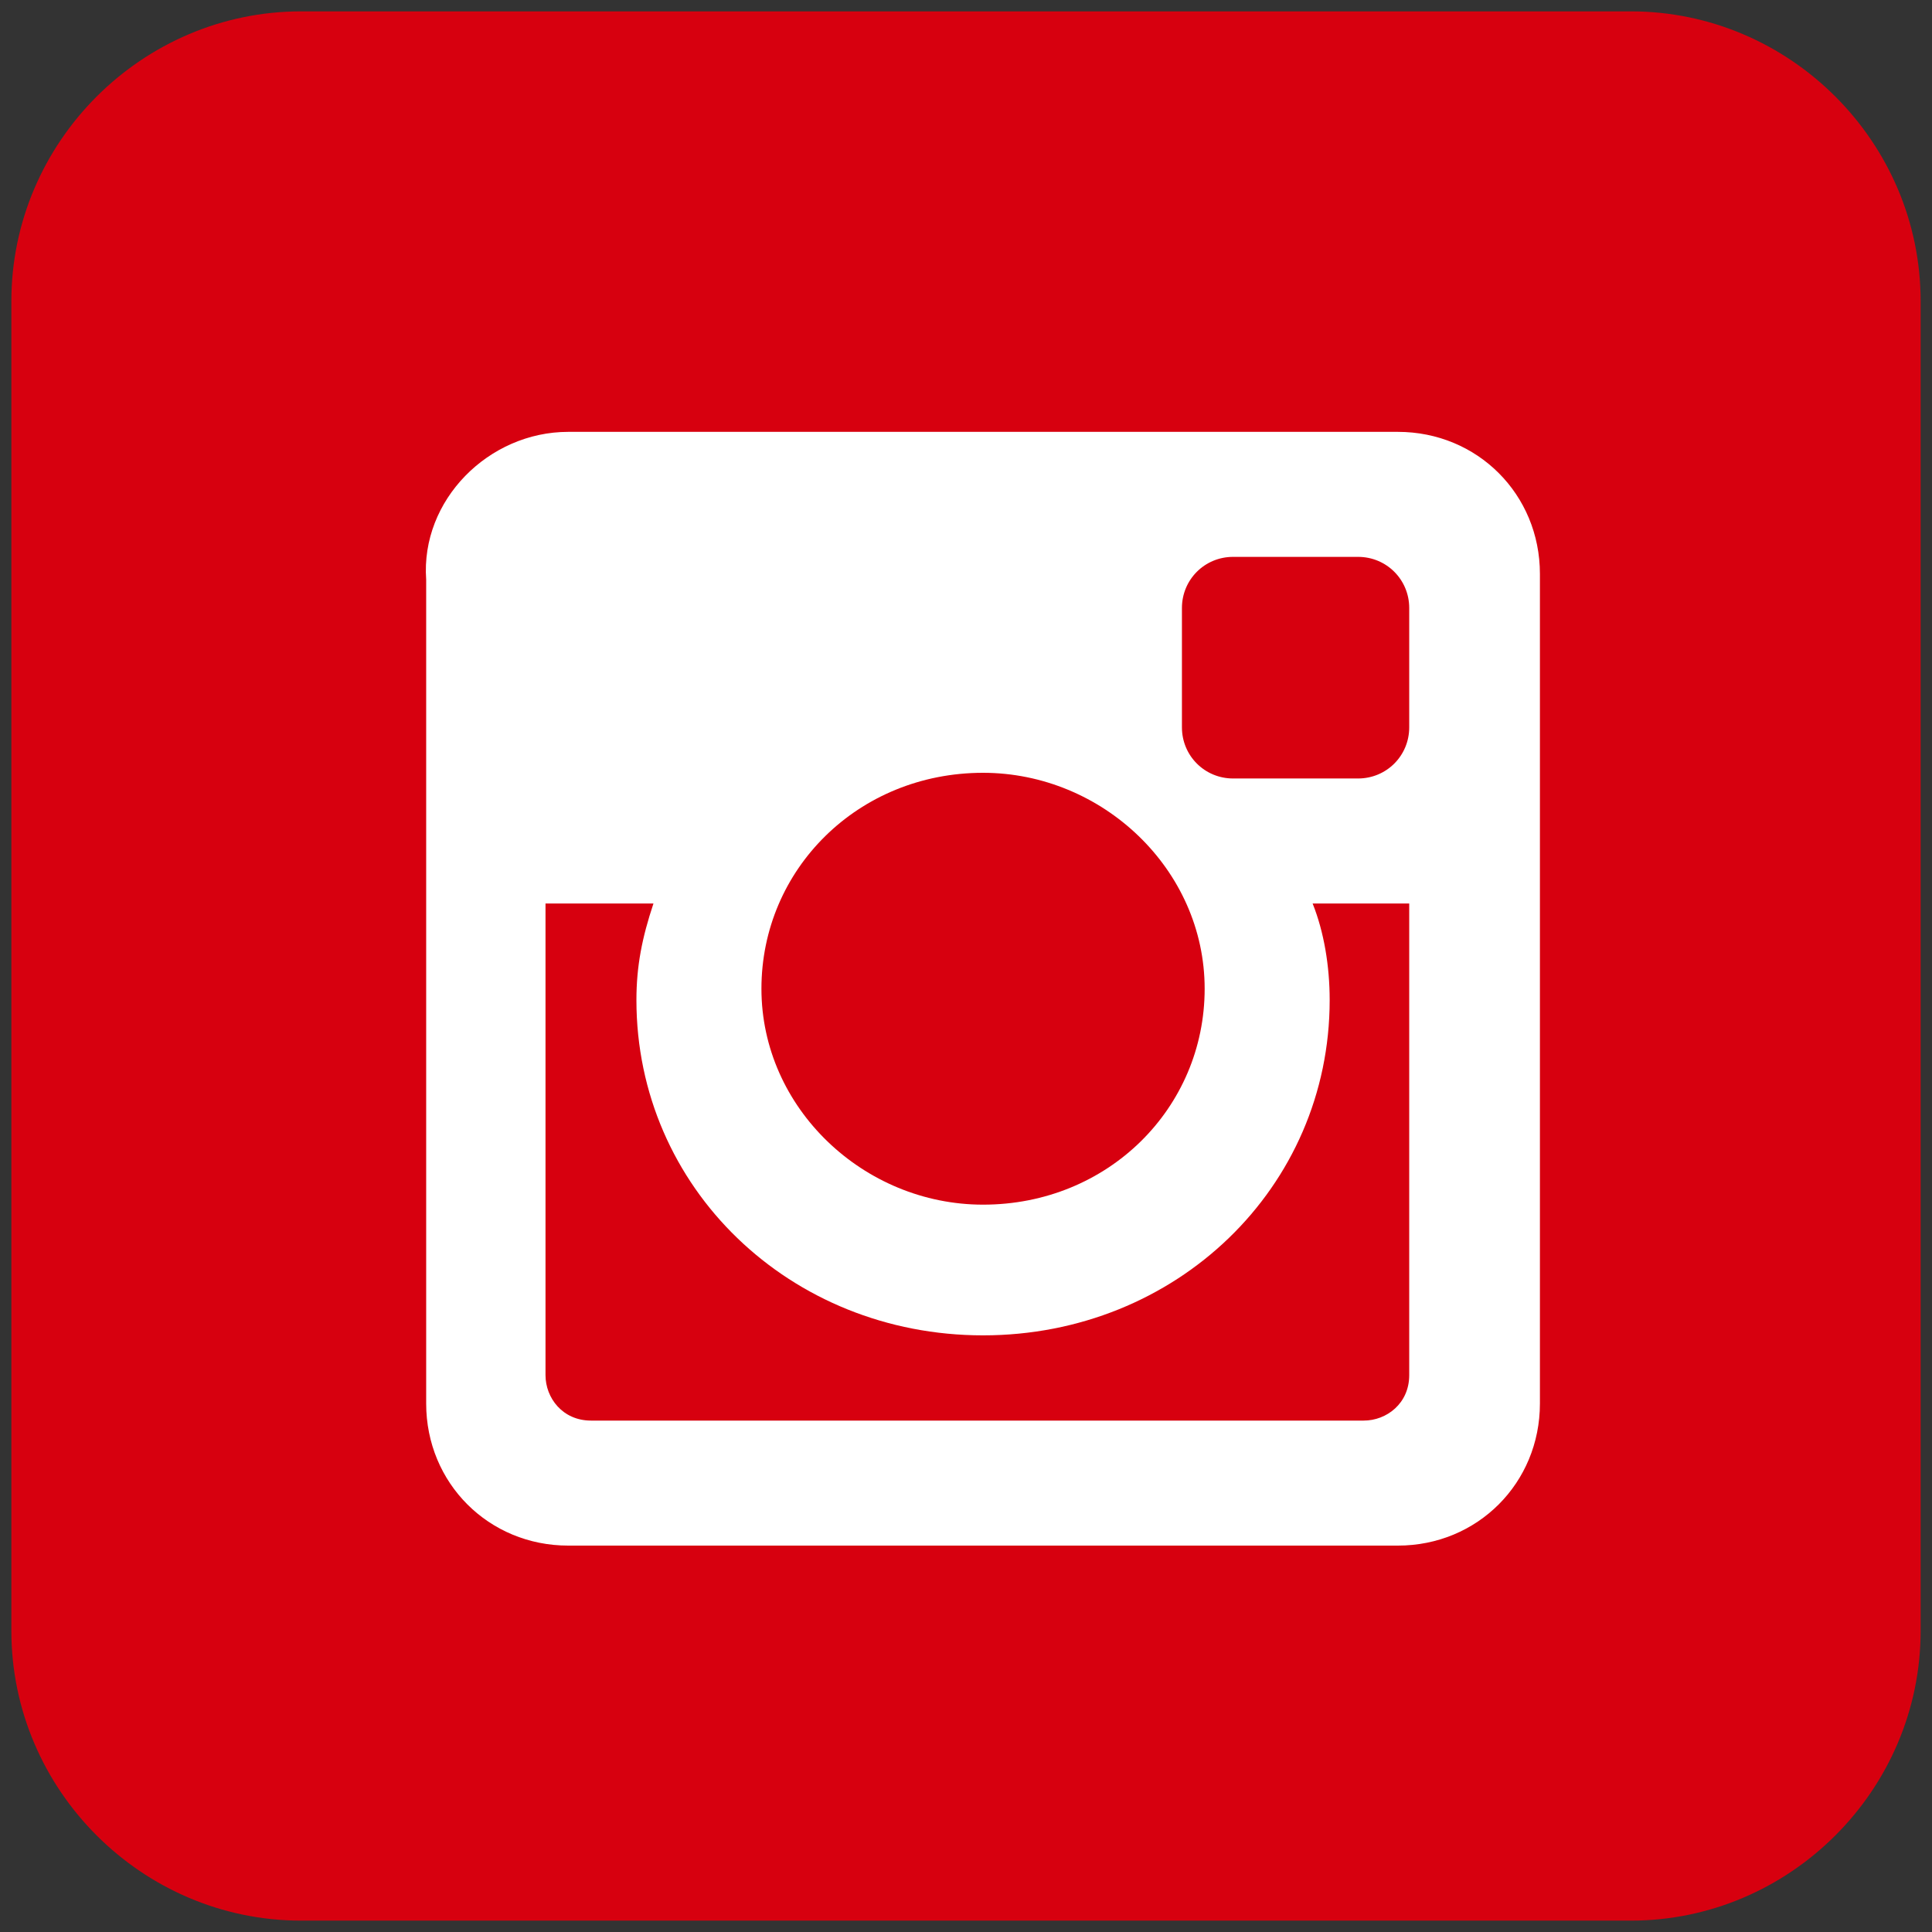
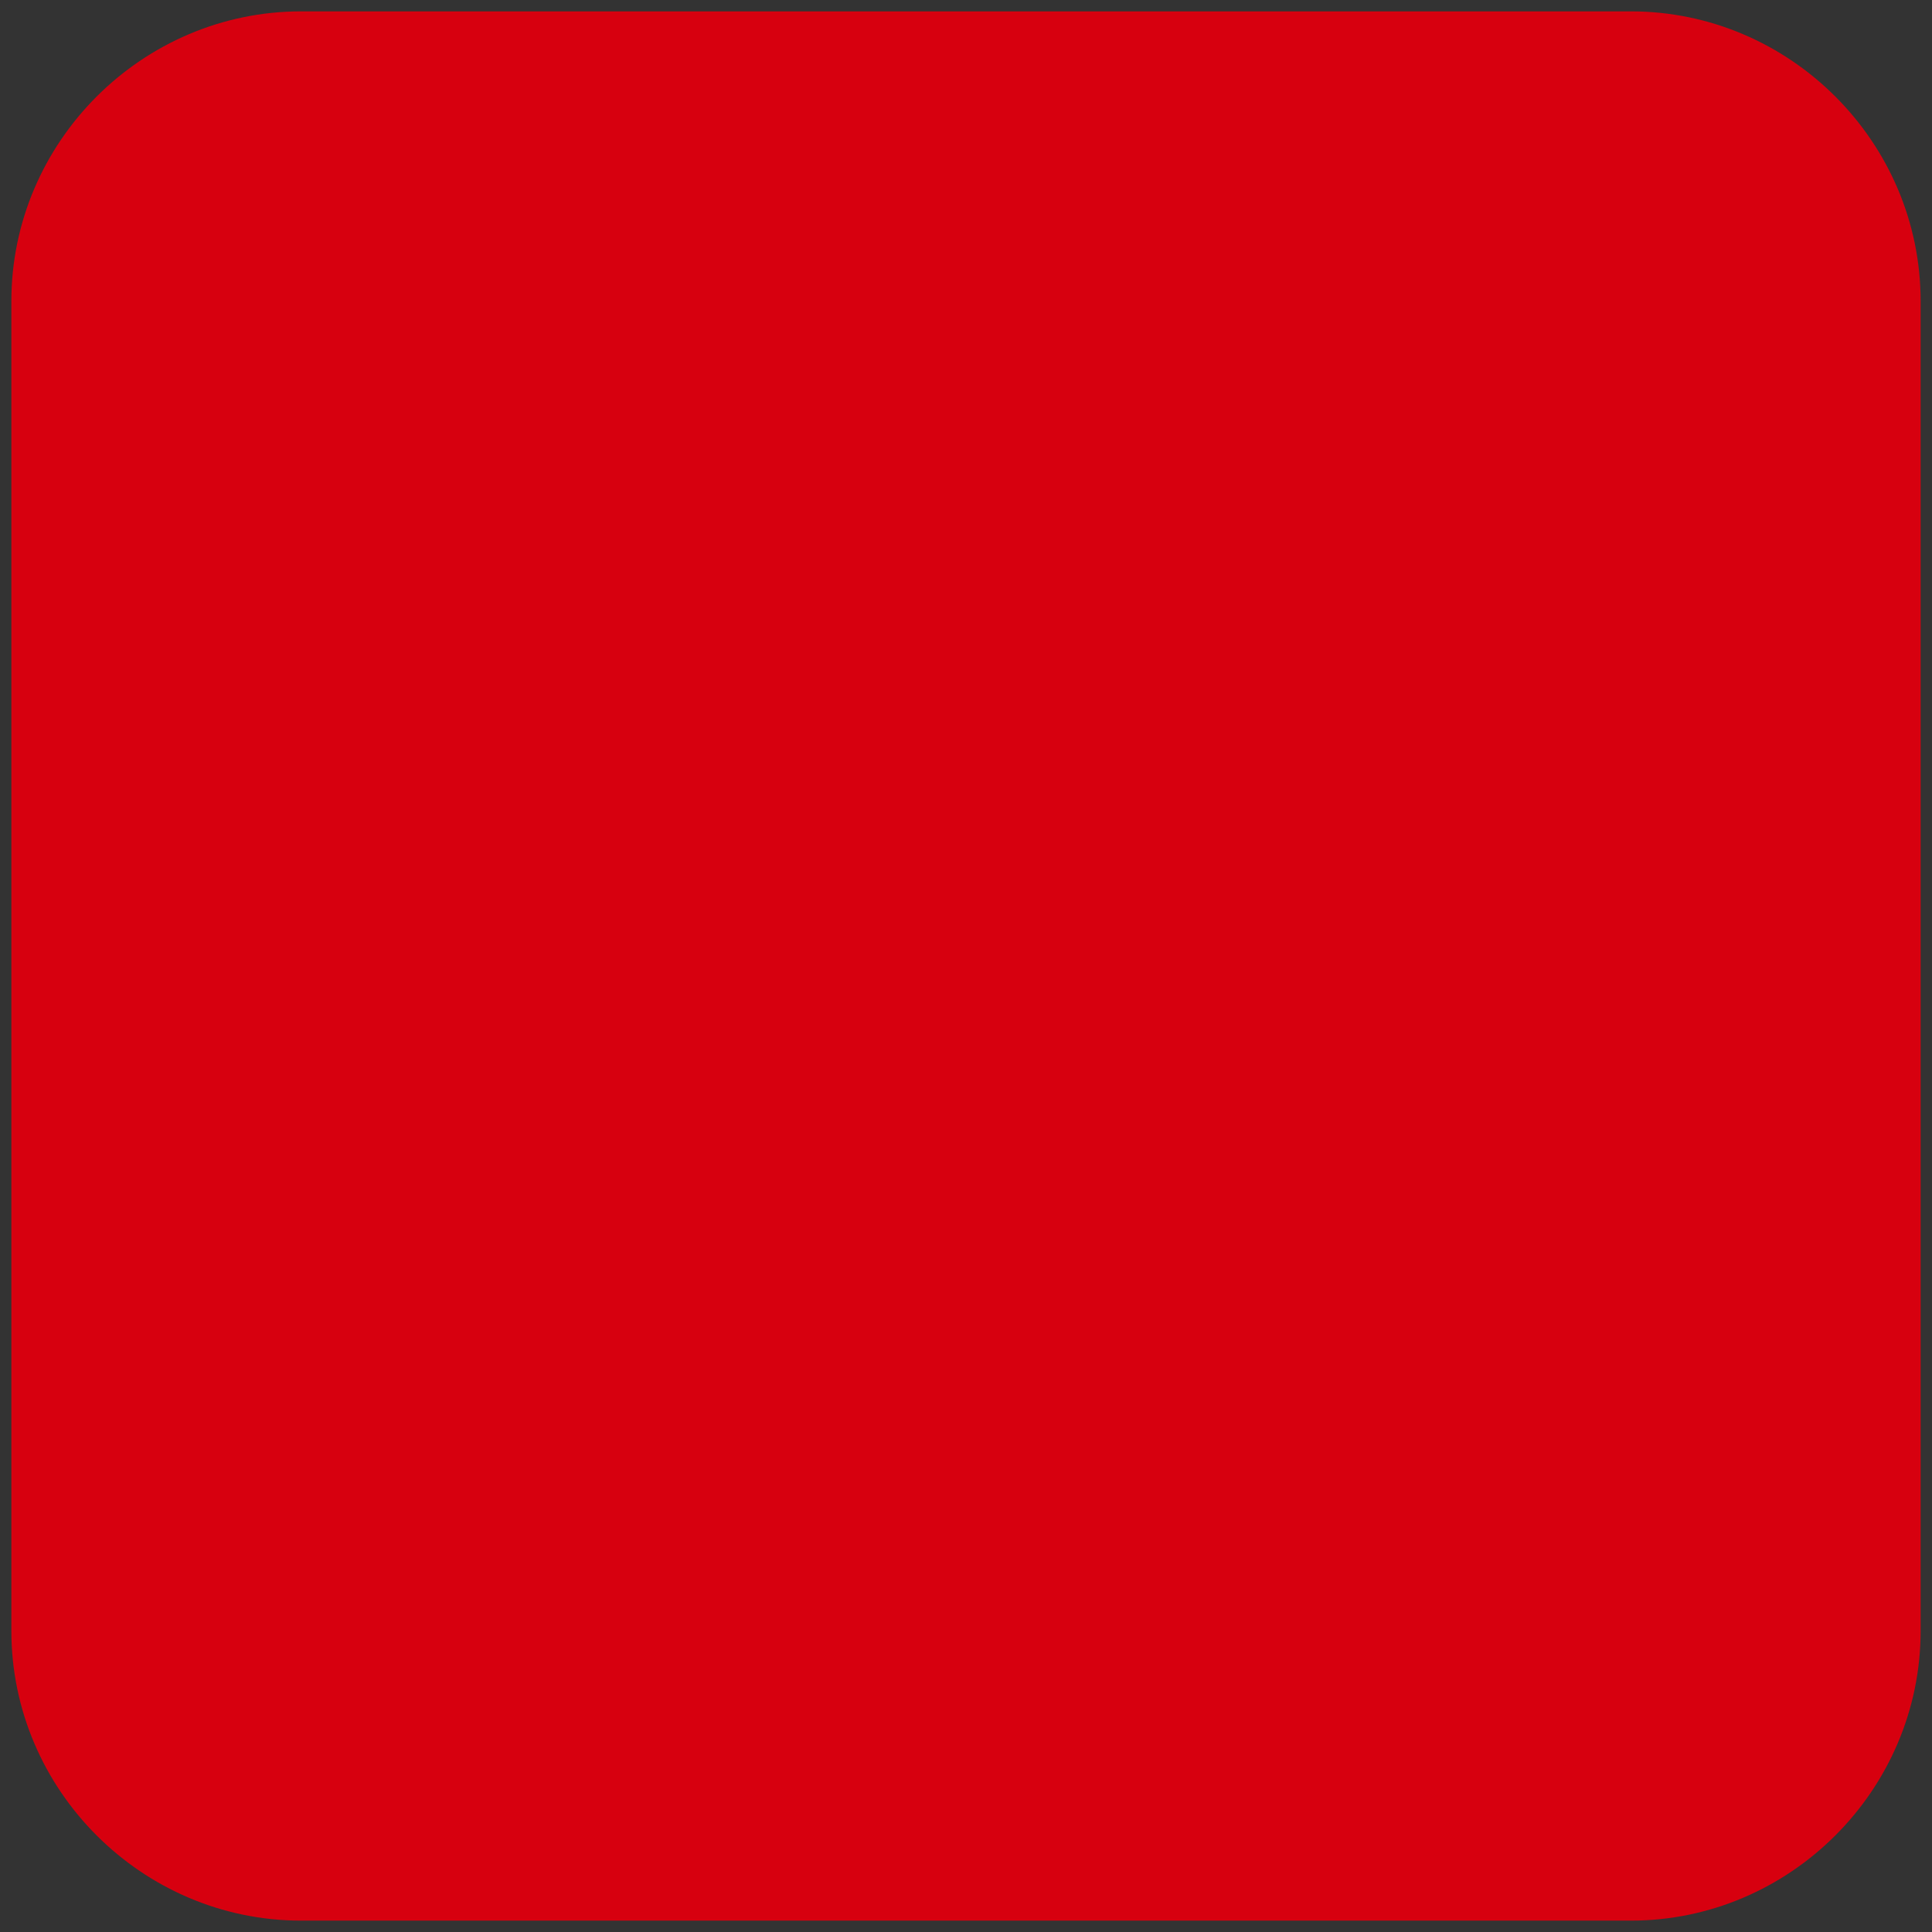
<svg xmlns="http://www.w3.org/2000/svg" version="1.1" id="图层_1" x="0px" y="0px" viewBox="0 0 34 34" style="enable-background:new 0 0 34 34;" xml:space="preserve">
  <rect x="0" y="0" width="34" height="34" fill="#333333" stroke="none" />
  <style type="text/css">
	.st0{fill:#D7000F;}
	.st1{fill:#FFFFFF;}
</style>
  <path class="st0" d="M33.8,28.7c0,2.8-2.3,5.1-5.1,5.1H5.3c-2.8,0-5.1-2.3-5.1-5.1V5.3c0-2.8,2.3-5.1,5.1-5.1h23.4  c2.8,0,5.1,2.3,5.1,5.1V28.7z" />
-   <path class="st1" d="M10,7.6h14.6c1.4,0,2.5,1.1,2.5,2.5v14.6c0,1.4-1.1,2.5-2.5,2.5H10c-1.4,0-2.5-1.1-2.5-2.5V10.2  C7.4,8.8,8.6,7.6,10,7.6z M21.7,9.8c-0.5,0-0.9,0.4-0.9,0.9v2.1c0,0.5,0.4,0.9,0.9,0.9h2.2c0.5,0,0.9-0.4,0.9-0.9v-2.1  c0-0.5-0.4-0.9-0.9-0.9H21.7z M24.8,15.9h-1.7c0.2,0.5,0.3,1.1,0.3,1.7c0,3.3-2.7,5.9-6.1,5.9c-3.4,0-6.1-2.6-6.1-5.9  c0-0.6,0.1-1.1,0.3-1.7H9.6v8.3c0,0.4,0.3,0.8,0.8,0.8H24c0.4,0,0.8-0.3,0.8-0.8V15.9z M17.3,13.6c-2.2,0-3.9,1.7-3.9,3.8  c0,2.1,1.8,3.8,3.9,3.8c2.2,0,3.9-1.7,3.9-3.8C21.2,15.3,19.4,13.6,17.3,13.6z" />
</svg>